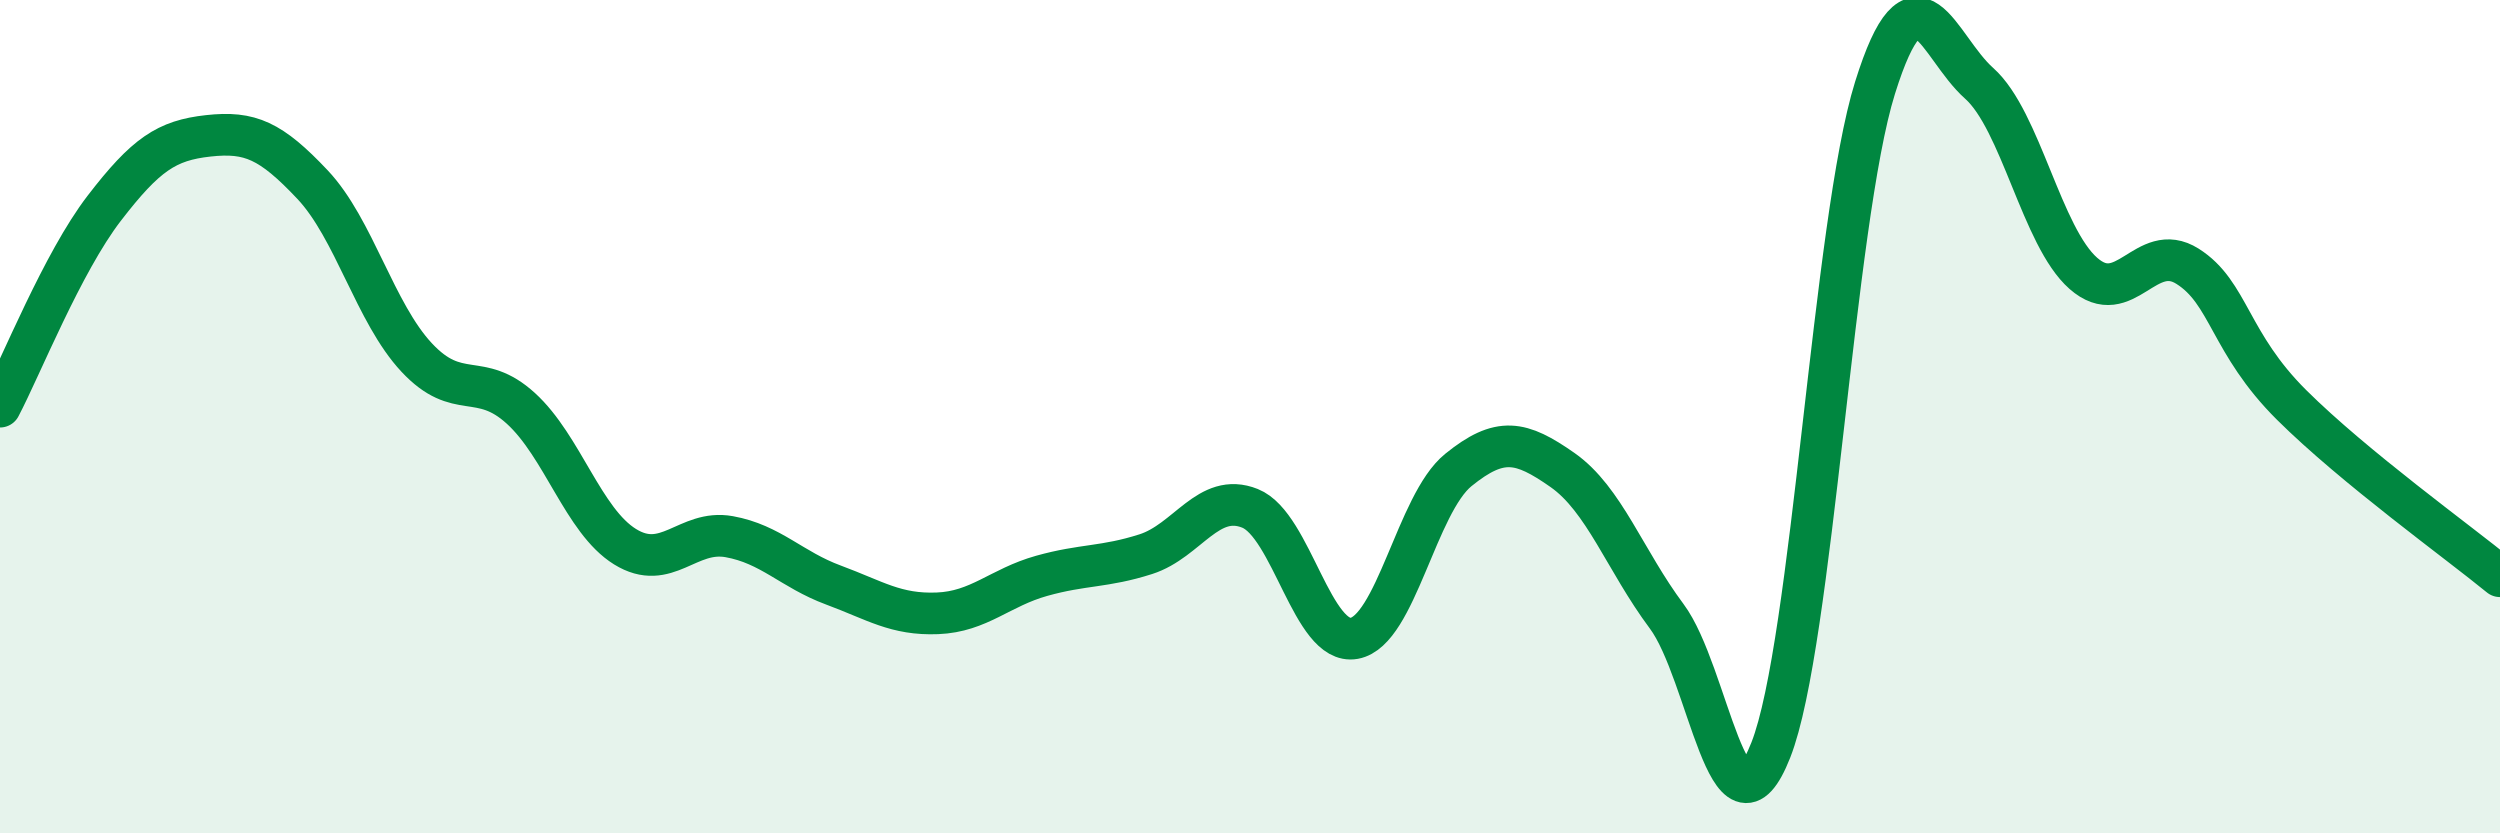
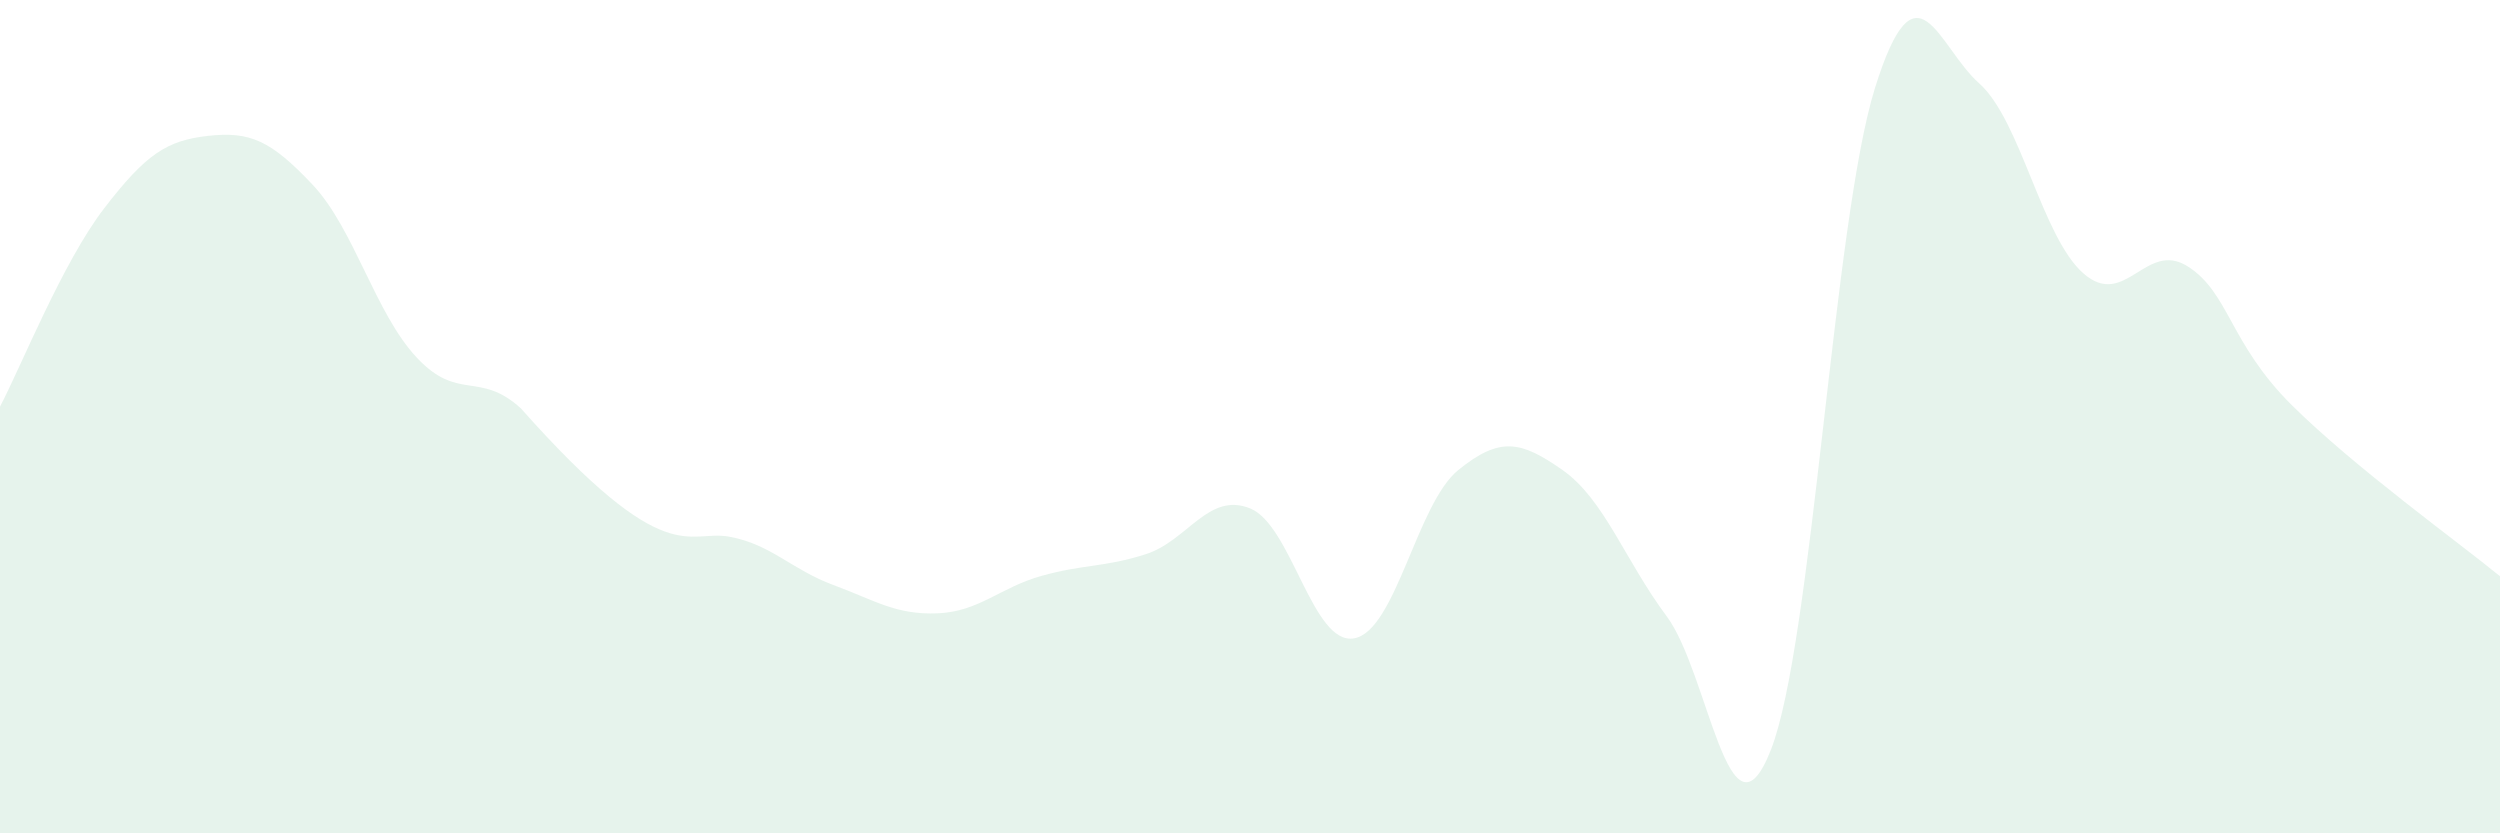
<svg xmlns="http://www.w3.org/2000/svg" width="60" height="20" viewBox="0 0 60 20">
-   <path d="M 0,9.76 C 0.5,8.81 1.5,6.3 2.5,5 C 3.5,3.7 4,3.37 5,3.26 C 6,3.15 6.5,3.37 7.5,4.43 C 8.5,5.49 9,7.51 10,8.58 C 11,9.65 11.5,8.89 12.5,9.8 C 13.5,10.71 14,12.5 15,13.12 C 16,13.74 16.5,12.7 17.5,12.88 C 18.5,13.06 19,13.67 20,14.04 C 21,14.41 21.5,14.76 22.5,14.72 C 23.5,14.68 24,14.1 25,13.82 C 26,13.54 26.5,13.62 27.5,13.3 C 28.5,12.98 29,11.8 30,12.2 C 31,12.6 31.5,15.5 32.5,15.32 C 33.5,15.14 34,12.09 35,11.28 C 36,10.47 36.5,10.58 37.5,11.28 C 38.5,11.98 39,13.45 40,14.79 C 41,16.13 41.5,20.54 42.5,18 C 43.5,15.46 44,5.31 45,2.11 C 46,-1.09 46.5,1.11 47.5,2 C 48.5,2.89 49,5.68 50,6.56 C 51,7.44 51.5,5.76 52.5,6.39 C 53.5,7.02 53.5,8.23 55,9.72 C 56.5,11.21 59,13.01 60,13.83L60 20L0 20Z" fill="#008740" opacity="0.1" stroke-linecap="round" stroke-linejoin="round" />
-   <path d="M 0,9.76 C 0.5,8.81 1.5,6.3 2.5,5 C 3.5,3.7 4,3.37 5,3.26 C 6,3.15 6.5,3.37 7.5,4.43 C 8.5,5.49 9,7.51 10,8.58 C 11,9.65 11.5,8.89 12.5,9.8 C 13.5,10.71 14,12.5 15,13.12 C 16,13.74 16.5,12.7 17.5,12.88 C 18.5,13.06 19,13.67 20,14.04 C 21,14.41 21.5,14.76 22.5,14.72 C 23.5,14.68 24,14.1 25,13.82 C 26,13.54 26.5,13.62 27.5,13.3 C 28.5,12.98 29,11.8 30,12.2 C 31,12.6 31.5,15.5 32.5,15.32 C 33.5,15.14 34,12.09 35,11.28 C 36,10.47 36.5,10.58 37.5,11.28 C 38.5,11.98 39,13.45 40,14.79 C 41,16.13 41.5,20.54 42.5,18 C 43.5,15.46 44,5.31 45,2.11 C 46,-1.09 46.5,1.11 47.5,2 C 48.5,2.89 49,5.68 50,6.56 C 51,7.44 51.5,5.76 52.5,6.39 C 53.5,7.02 53.5,8.23 55,9.72 C 56.5,11.21 59,13.01 60,13.83" stroke="#008740" stroke-width="1" fill="none" stroke-linecap="round" stroke-linejoin="round" />
+   <path d="M 0,9.76 C 0.5,8.81 1.5,6.3 2.5,5 C 3.5,3.7 4,3.37 5,3.26 C 6,3.15 6.5,3.37 7.5,4.43 C 8.5,5.49 9,7.51 10,8.58 C 11,9.65 11.5,8.89 12.5,9.8 C 16,13.74 16.5,12.7 17.5,12.88 C 18.5,13.06 19,13.67 20,14.04 C 21,14.41 21.5,14.76 22.5,14.72 C 23.5,14.68 24,14.1 25,13.82 C 26,13.54 26.5,13.62 27.5,13.3 C 28.5,12.98 29,11.8 30,12.2 C 31,12.6 31.5,15.5 32.5,15.32 C 33.5,15.14 34,12.09 35,11.28 C 36,10.47 36.5,10.58 37.5,11.28 C 38.5,11.98 39,13.45 40,14.79 C 41,16.13 41.5,20.54 42.5,18 C 43.5,15.46 44,5.31 45,2.11 C 46,-1.09 46.5,1.11 47.5,2 C 48.5,2.89 49,5.68 50,6.56 C 51,7.44 51.5,5.76 52.5,6.39 C 53.5,7.02 53.5,8.23 55,9.72 C 56.5,11.21 59,13.01 60,13.83L60 20L0 20Z" fill="#008740" opacity="0.1" stroke-linecap="round" stroke-linejoin="round" />
</svg>